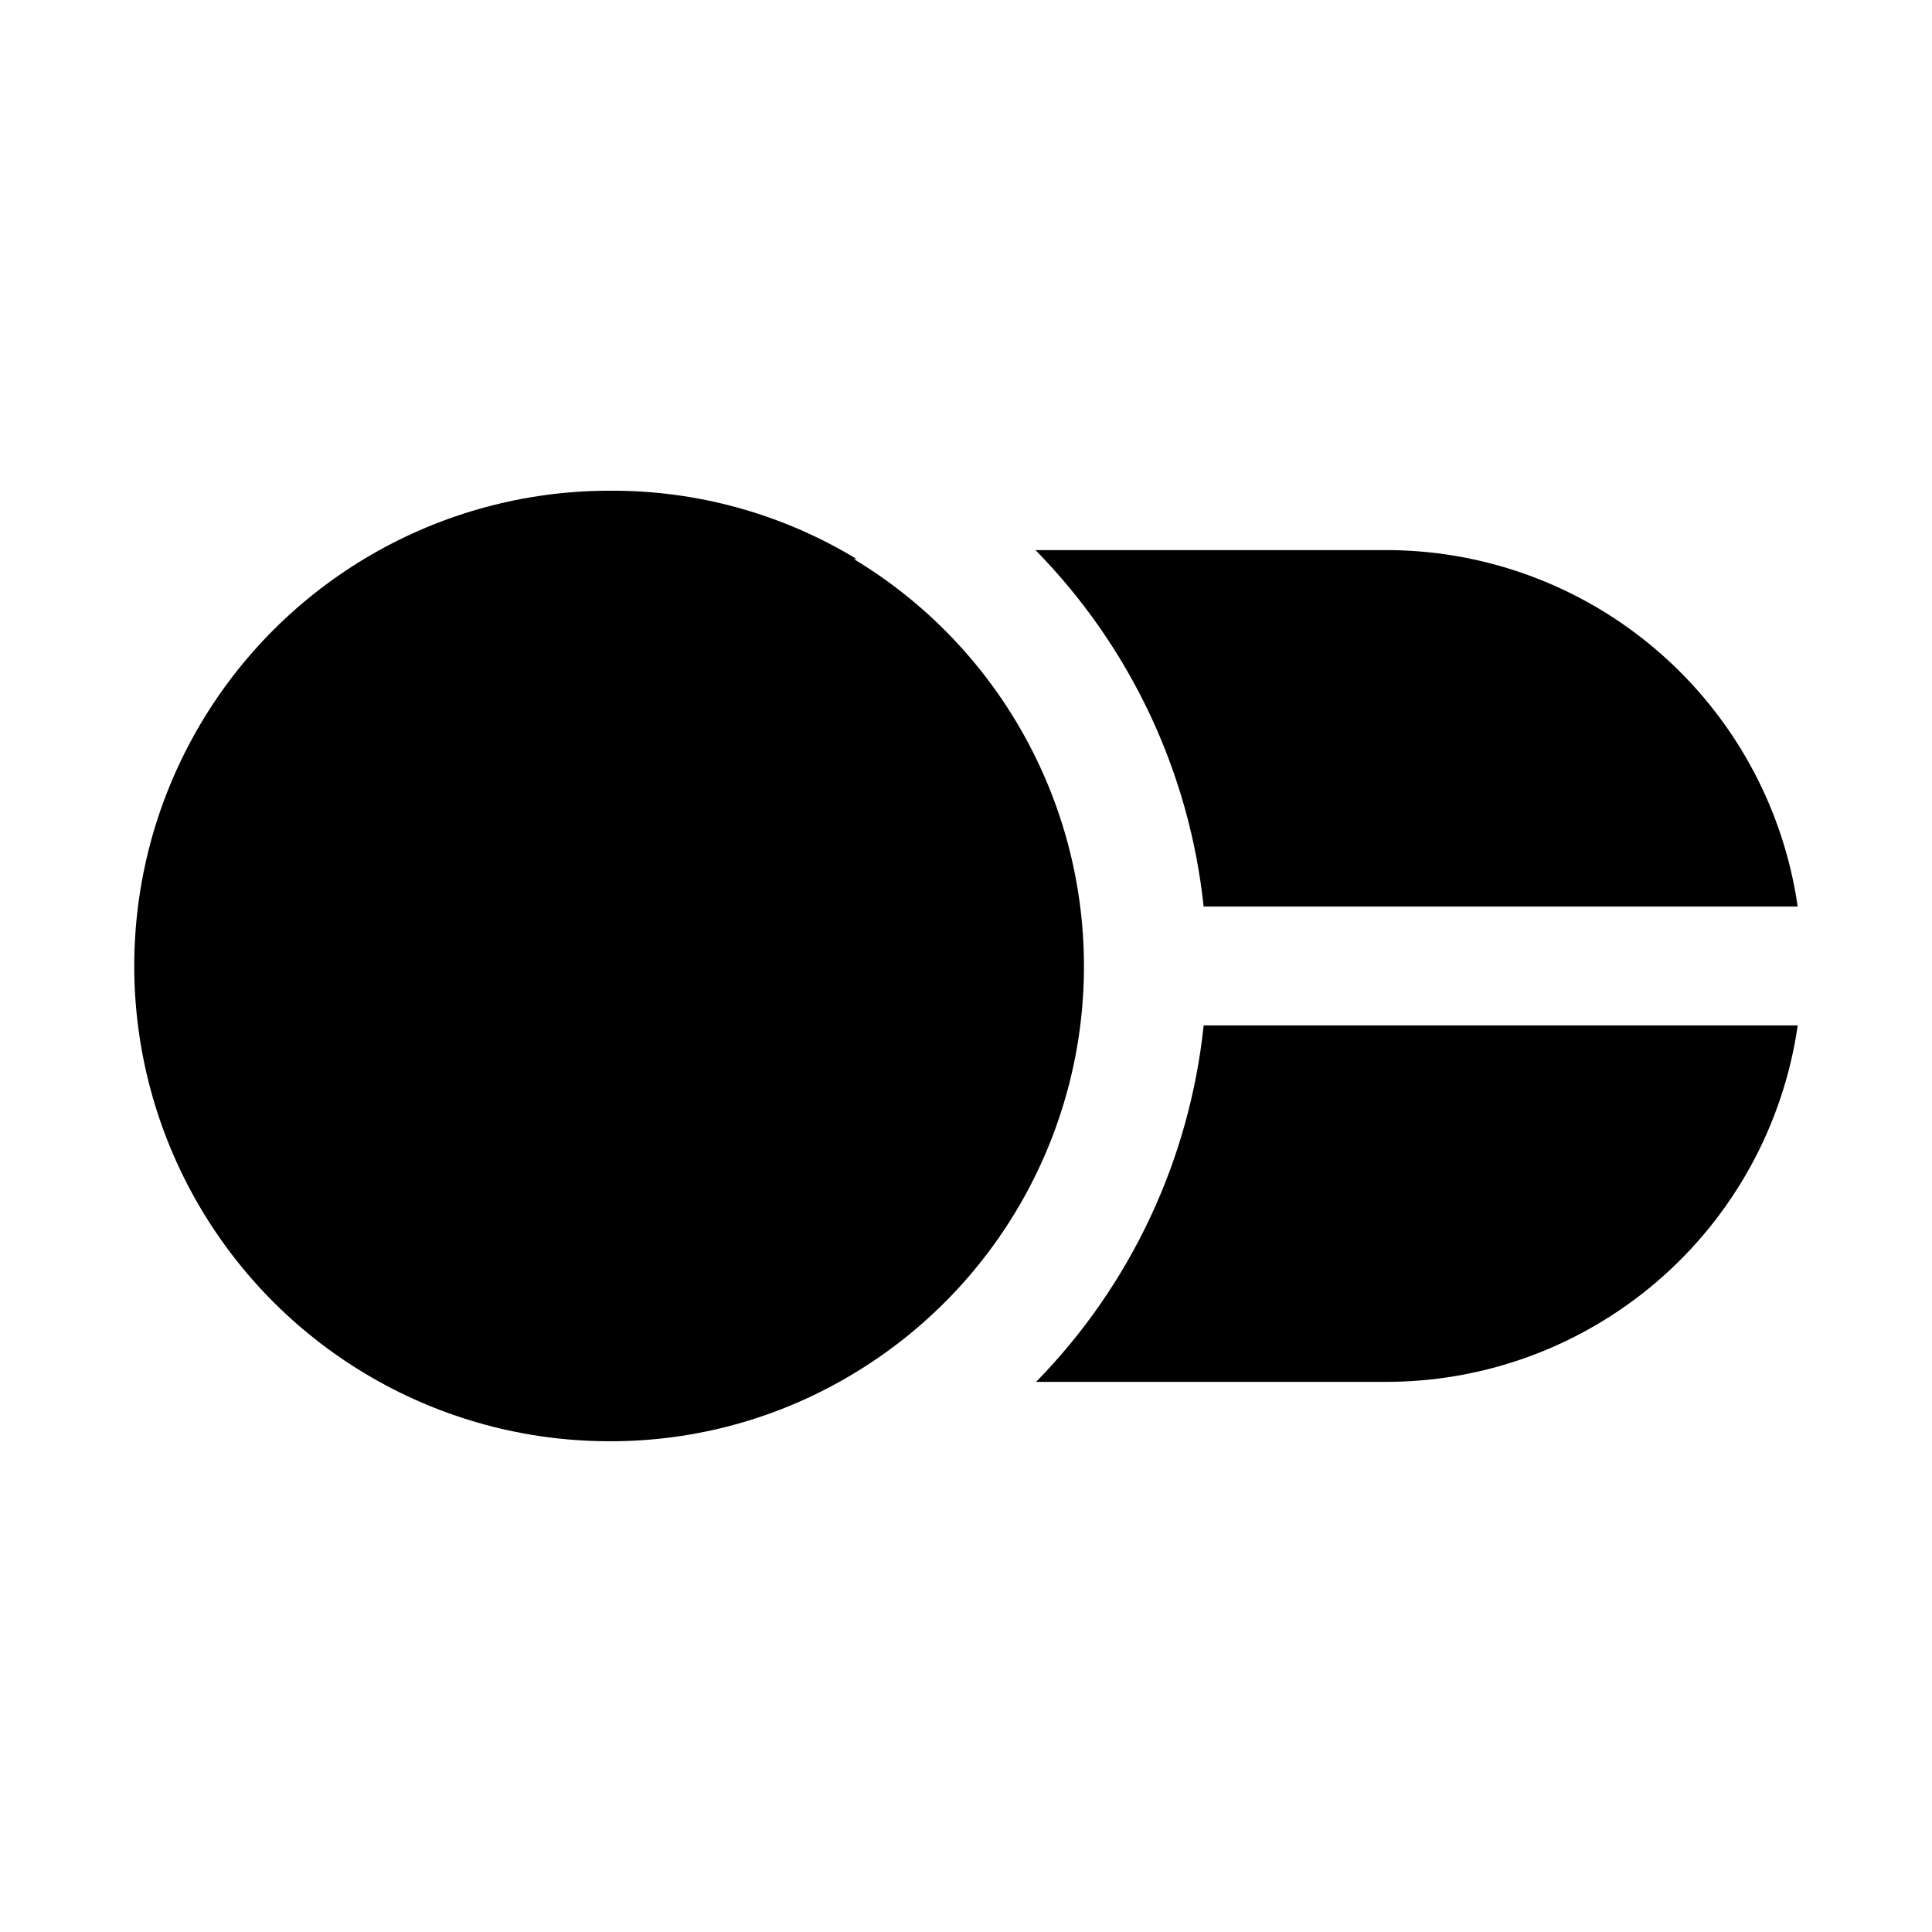
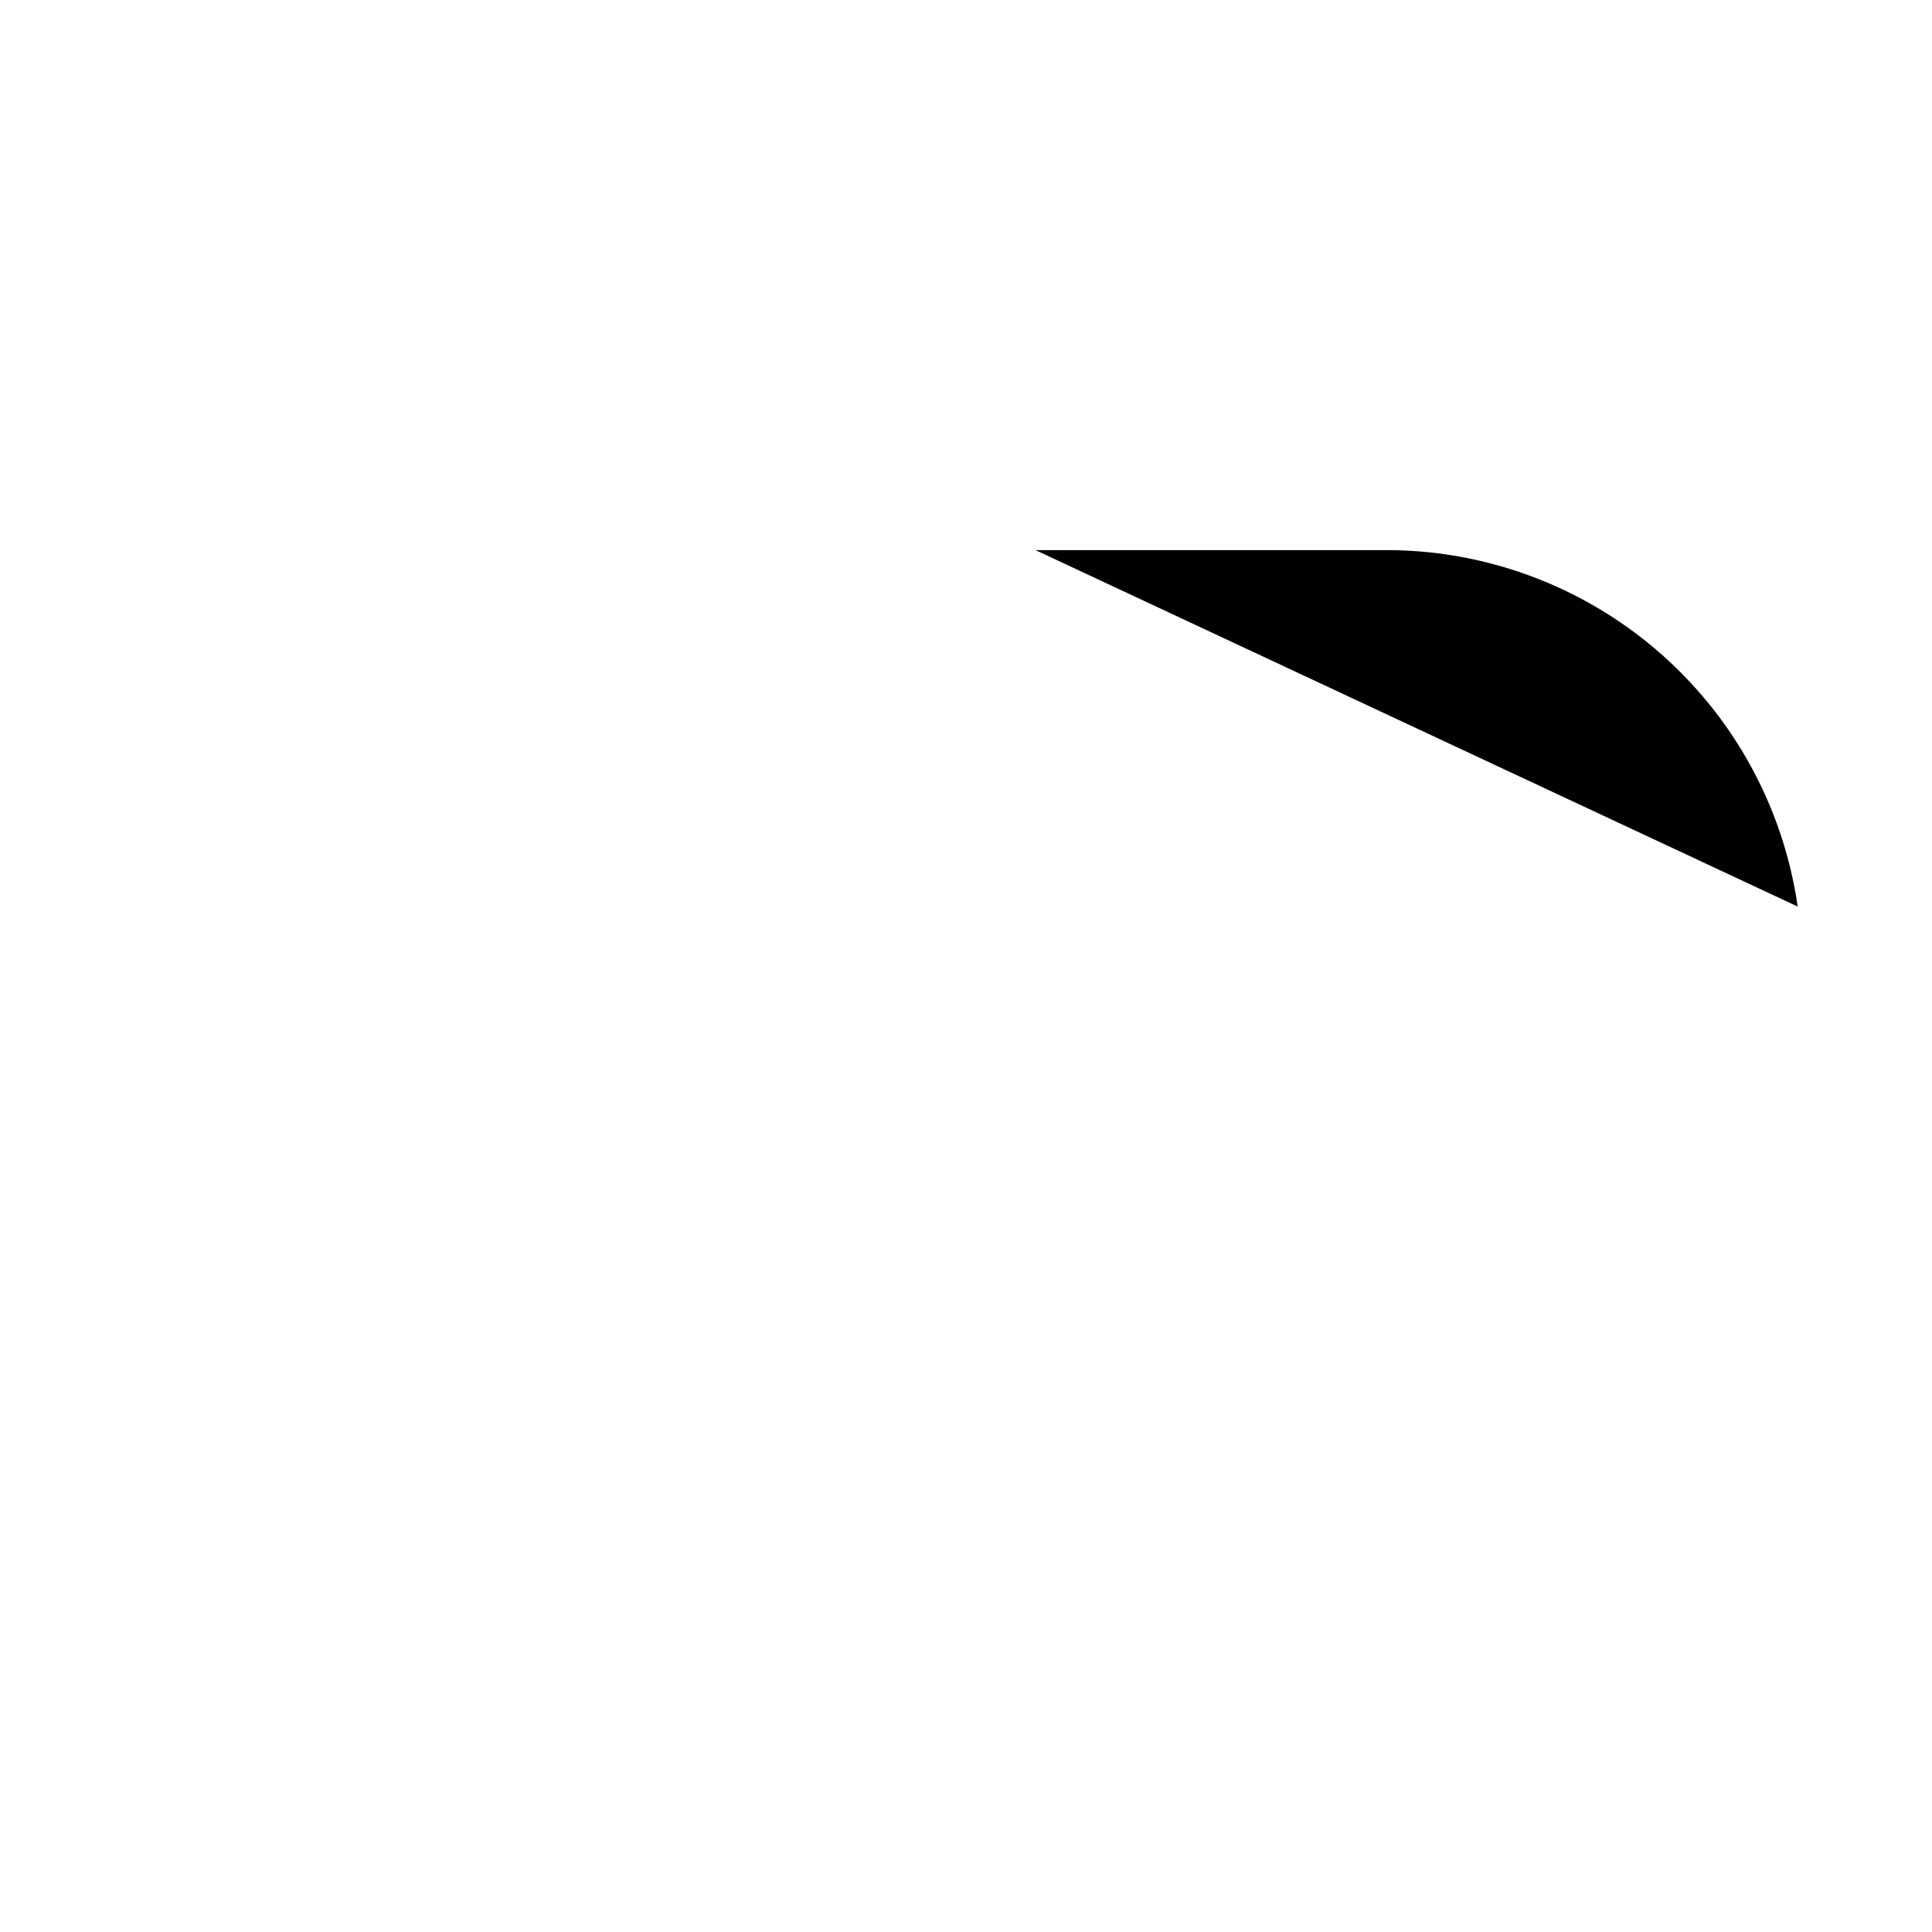
<svg xmlns="http://www.w3.org/2000/svg" fill="#000000" width="800px" height="800px" version="1.1" viewBox="144 144 512 512">
  <g>
-     <path d="m371.03 292.15c-19.734-11.992-42.41-18.258-65.496-18.105-45 0-86.578 24.004-109.08 62.977-22.5 38.969-22.5 86.98 0 125.95 22.5 38.969 64.078 62.973 109.08 62.973 22.805 0.066 45.191-6.144 64.707-17.945 37.863-22.781 61.02-63.738 61.02-107.93s-23.156-85.145-61.02-107.93z" />
-     <path d="m620.41 384.25c-3.812-26.422-17.086-50.562-37.355-67.938-20.27-17.375-46.156-26.801-72.852-26.527h-91.789c25.098 25.555 40.801 58.848 44.559 94.465z" />
-     <path d="m462.98 415.74c-3.715 35.598-19.363 68.891-44.398 94.465h91.629c26.695 0.273 52.582-9.152 72.852-26.527 20.27-17.371 33.543-41.516 37.355-67.938z" />
+     <path d="m620.41 384.25c-3.812-26.422-17.086-50.562-37.355-67.938-20.27-17.375-46.156-26.801-72.852-26.527h-91.789z" />
  </g>
</svg>